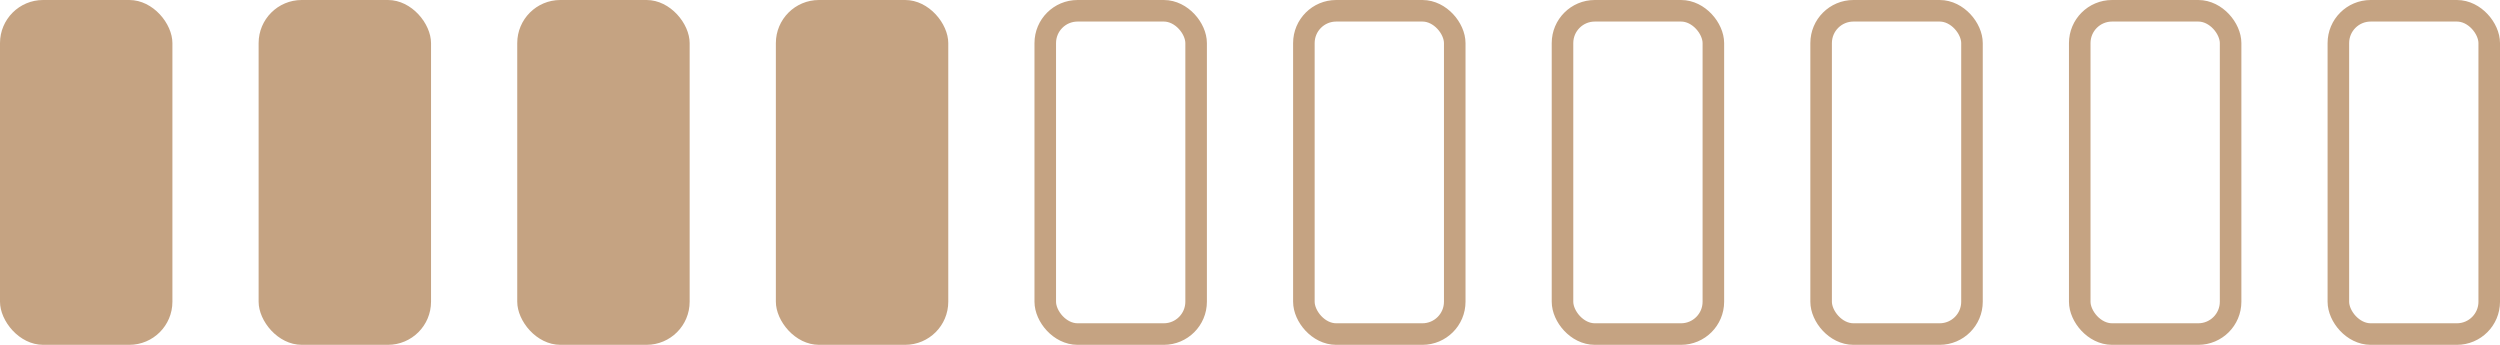
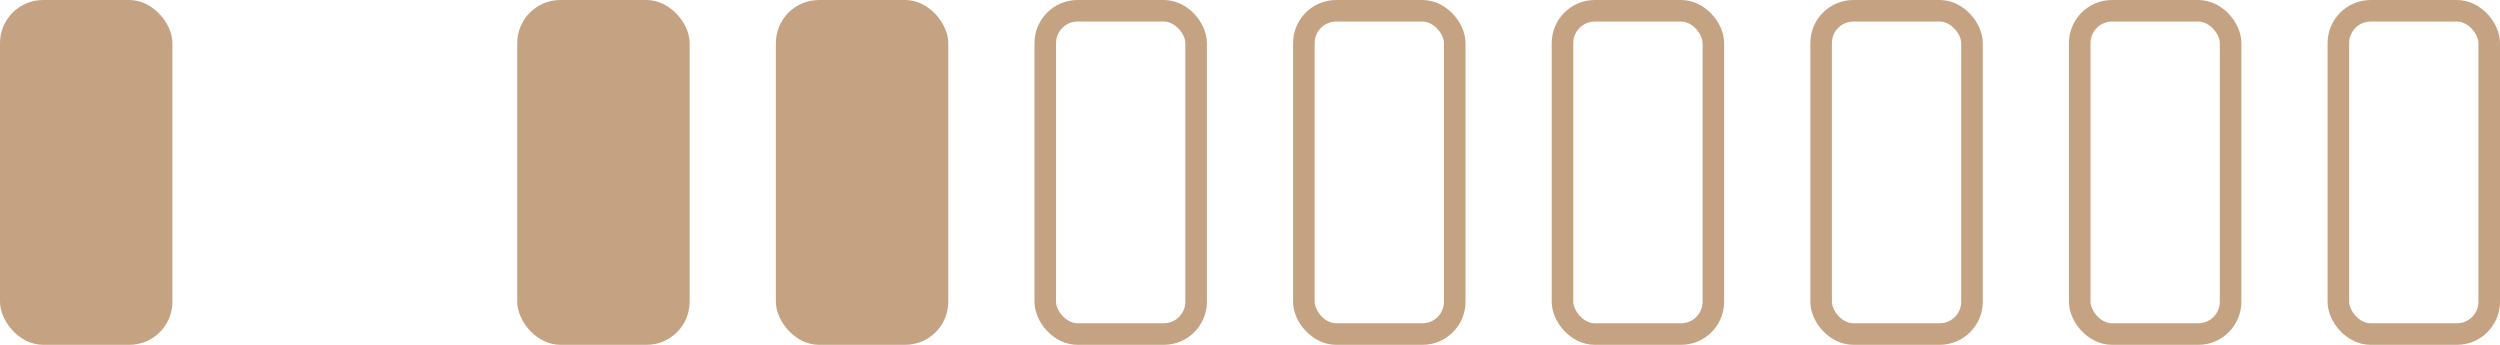
<svg xmlns="http://www.w3.org/2000/svg" width="116" height="16" viewBox="0 0 116 16" fill="none">
  <rect x="24" width="8" height="16" rx="2" fill="#C5A382" />
  <rect x="48.5" y="0.5" width="7" height="15" rx="1.5" stroke="#C5A382" />
  <rect x="72.5" y="0.5" width="7" height="15" rx="1.5" stroke="#C5A382" />
  <rect x="96.5" y="0.5" width="7" height="15" rx="1.5" stroke="#C5A382" />
-   <rect x="12" width="8" height="16" rx="2" fill="#C5A382" />
  <rect width="8" height="16" rx="2" fill="#C5A382" />
  <rect x="36" width="8" height="16" rx="2" fill="#C5A382" />
  <rect x="60.5" y="0.5" width="7" height="15" rx="1.5" stroke="#C5A382" />
  <rect x="84.5" y="0.5" width="7" height="15" rx="1.5" stroke="#C5A382" />
  <rect x="108.5" y="0.5" width="7" height="15" rx="1.5" stroke="#C5A382" />
</svg>